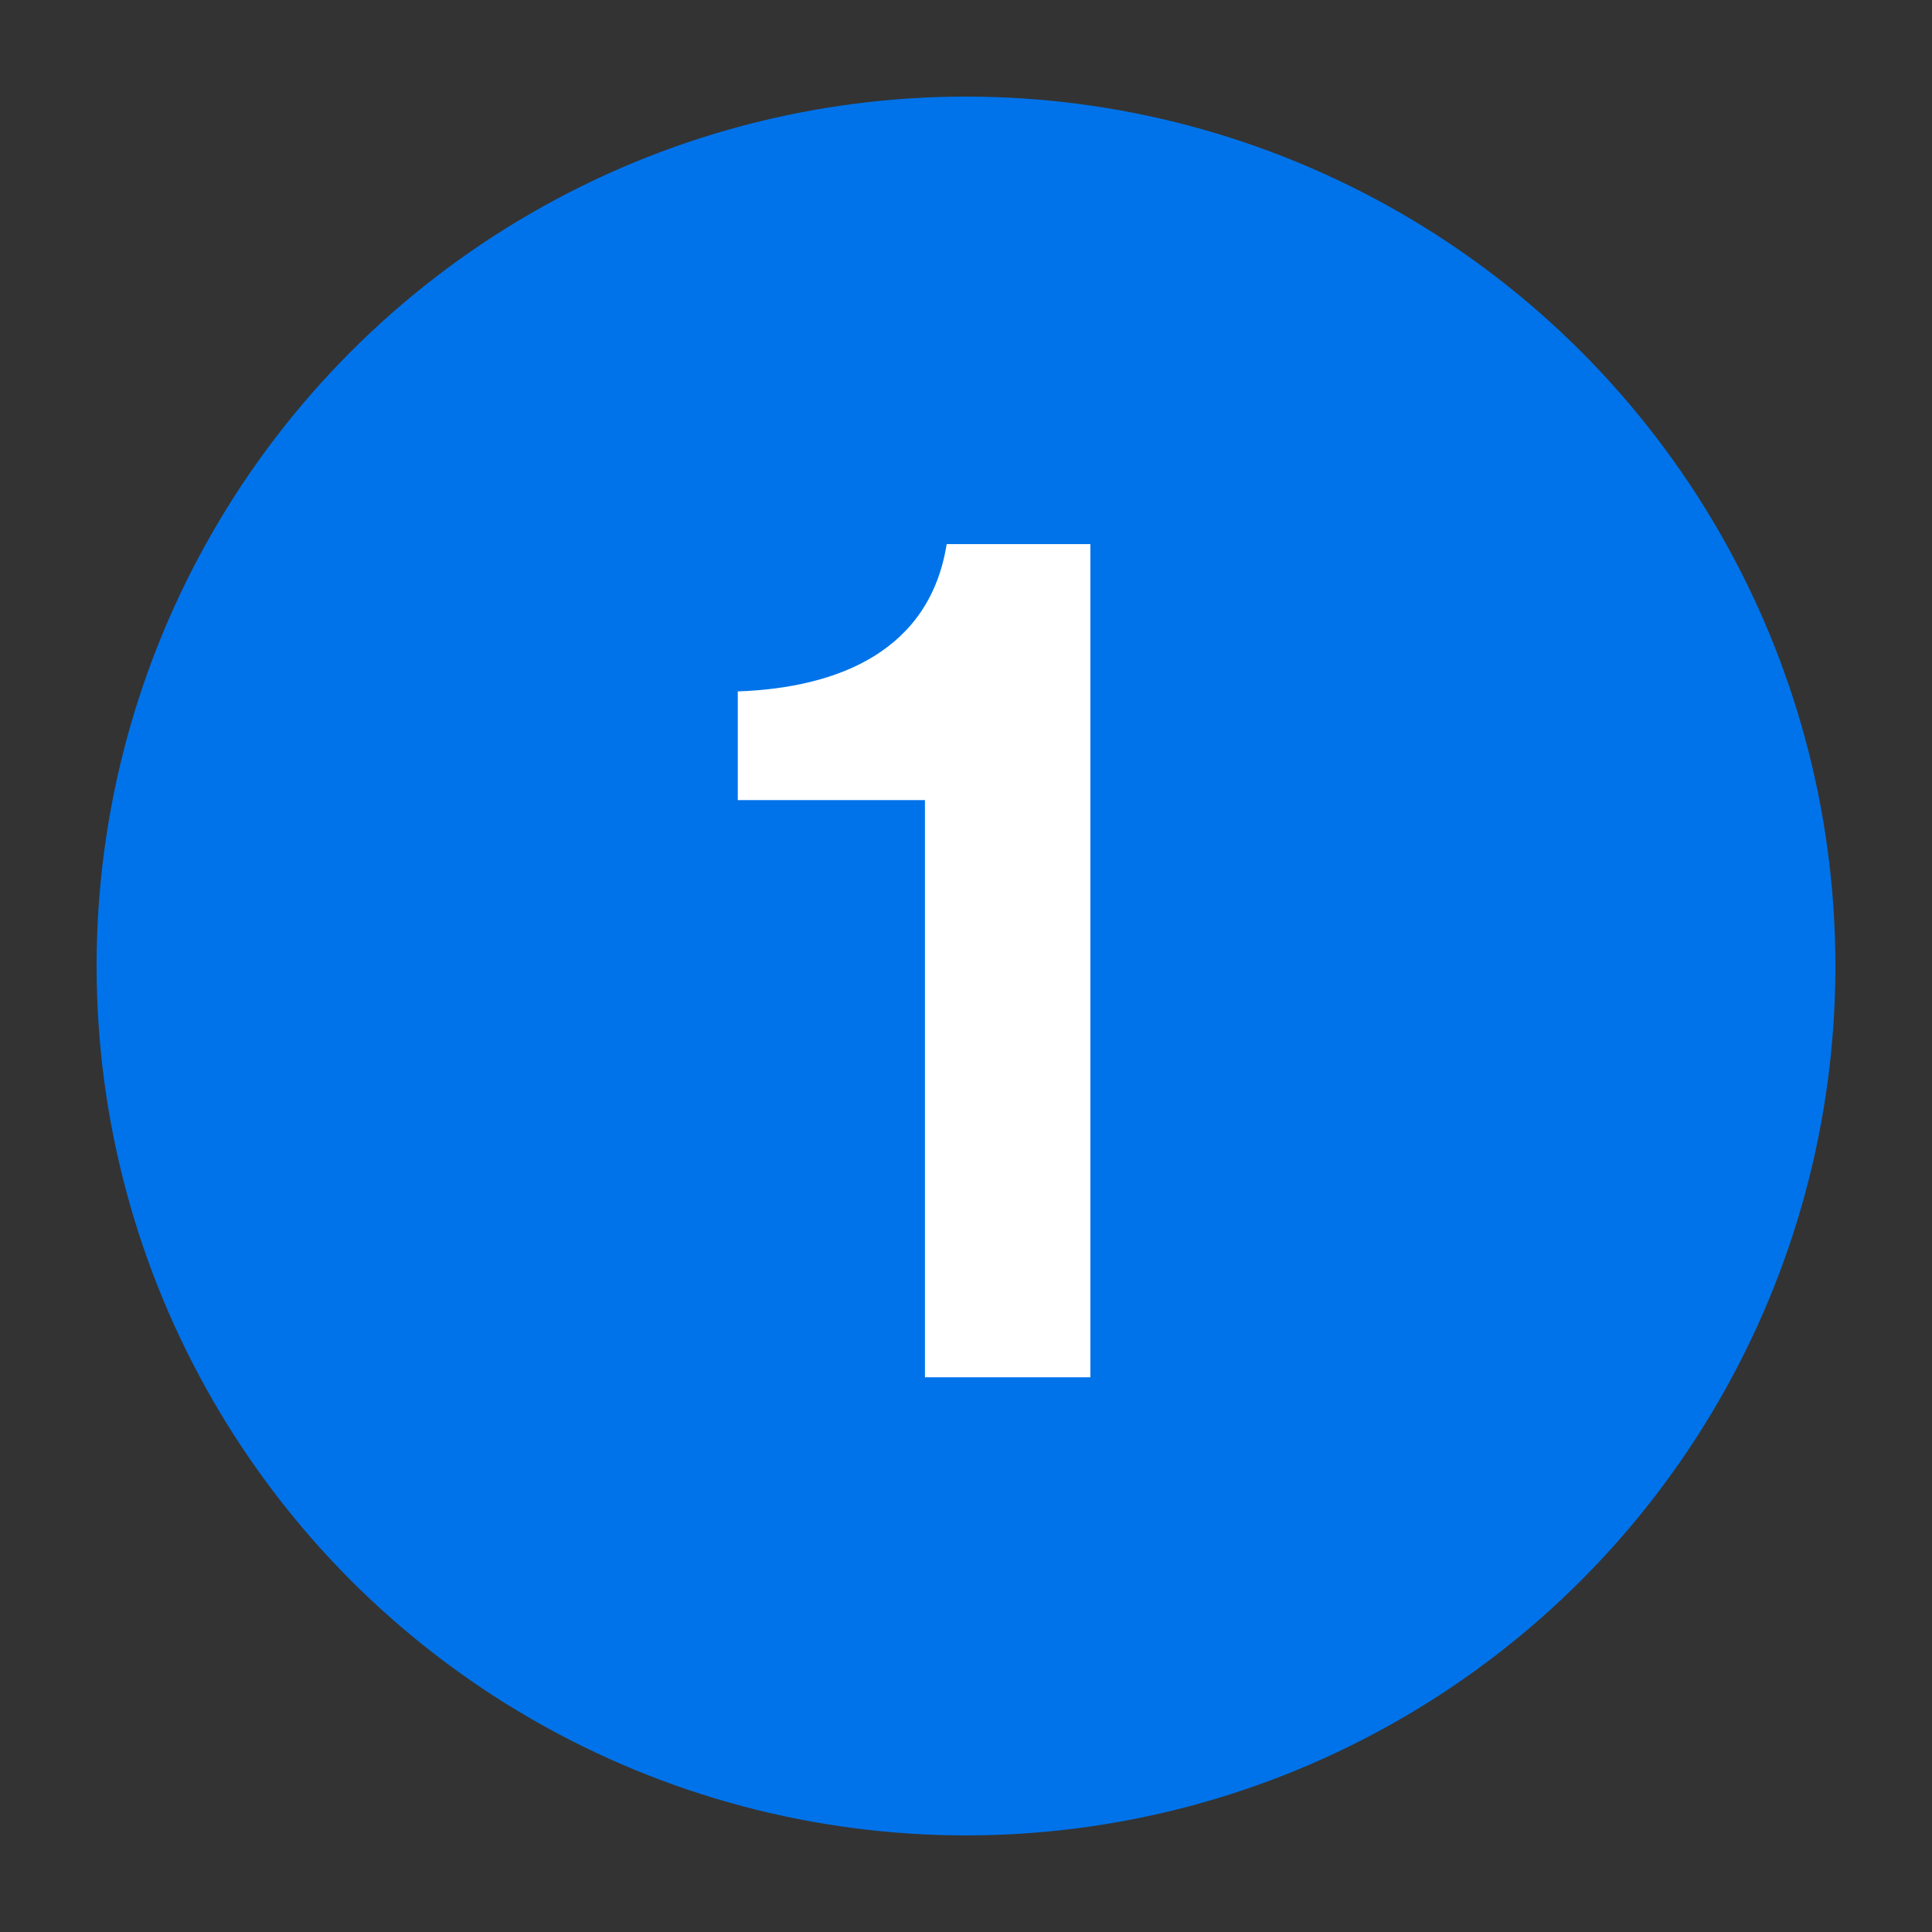
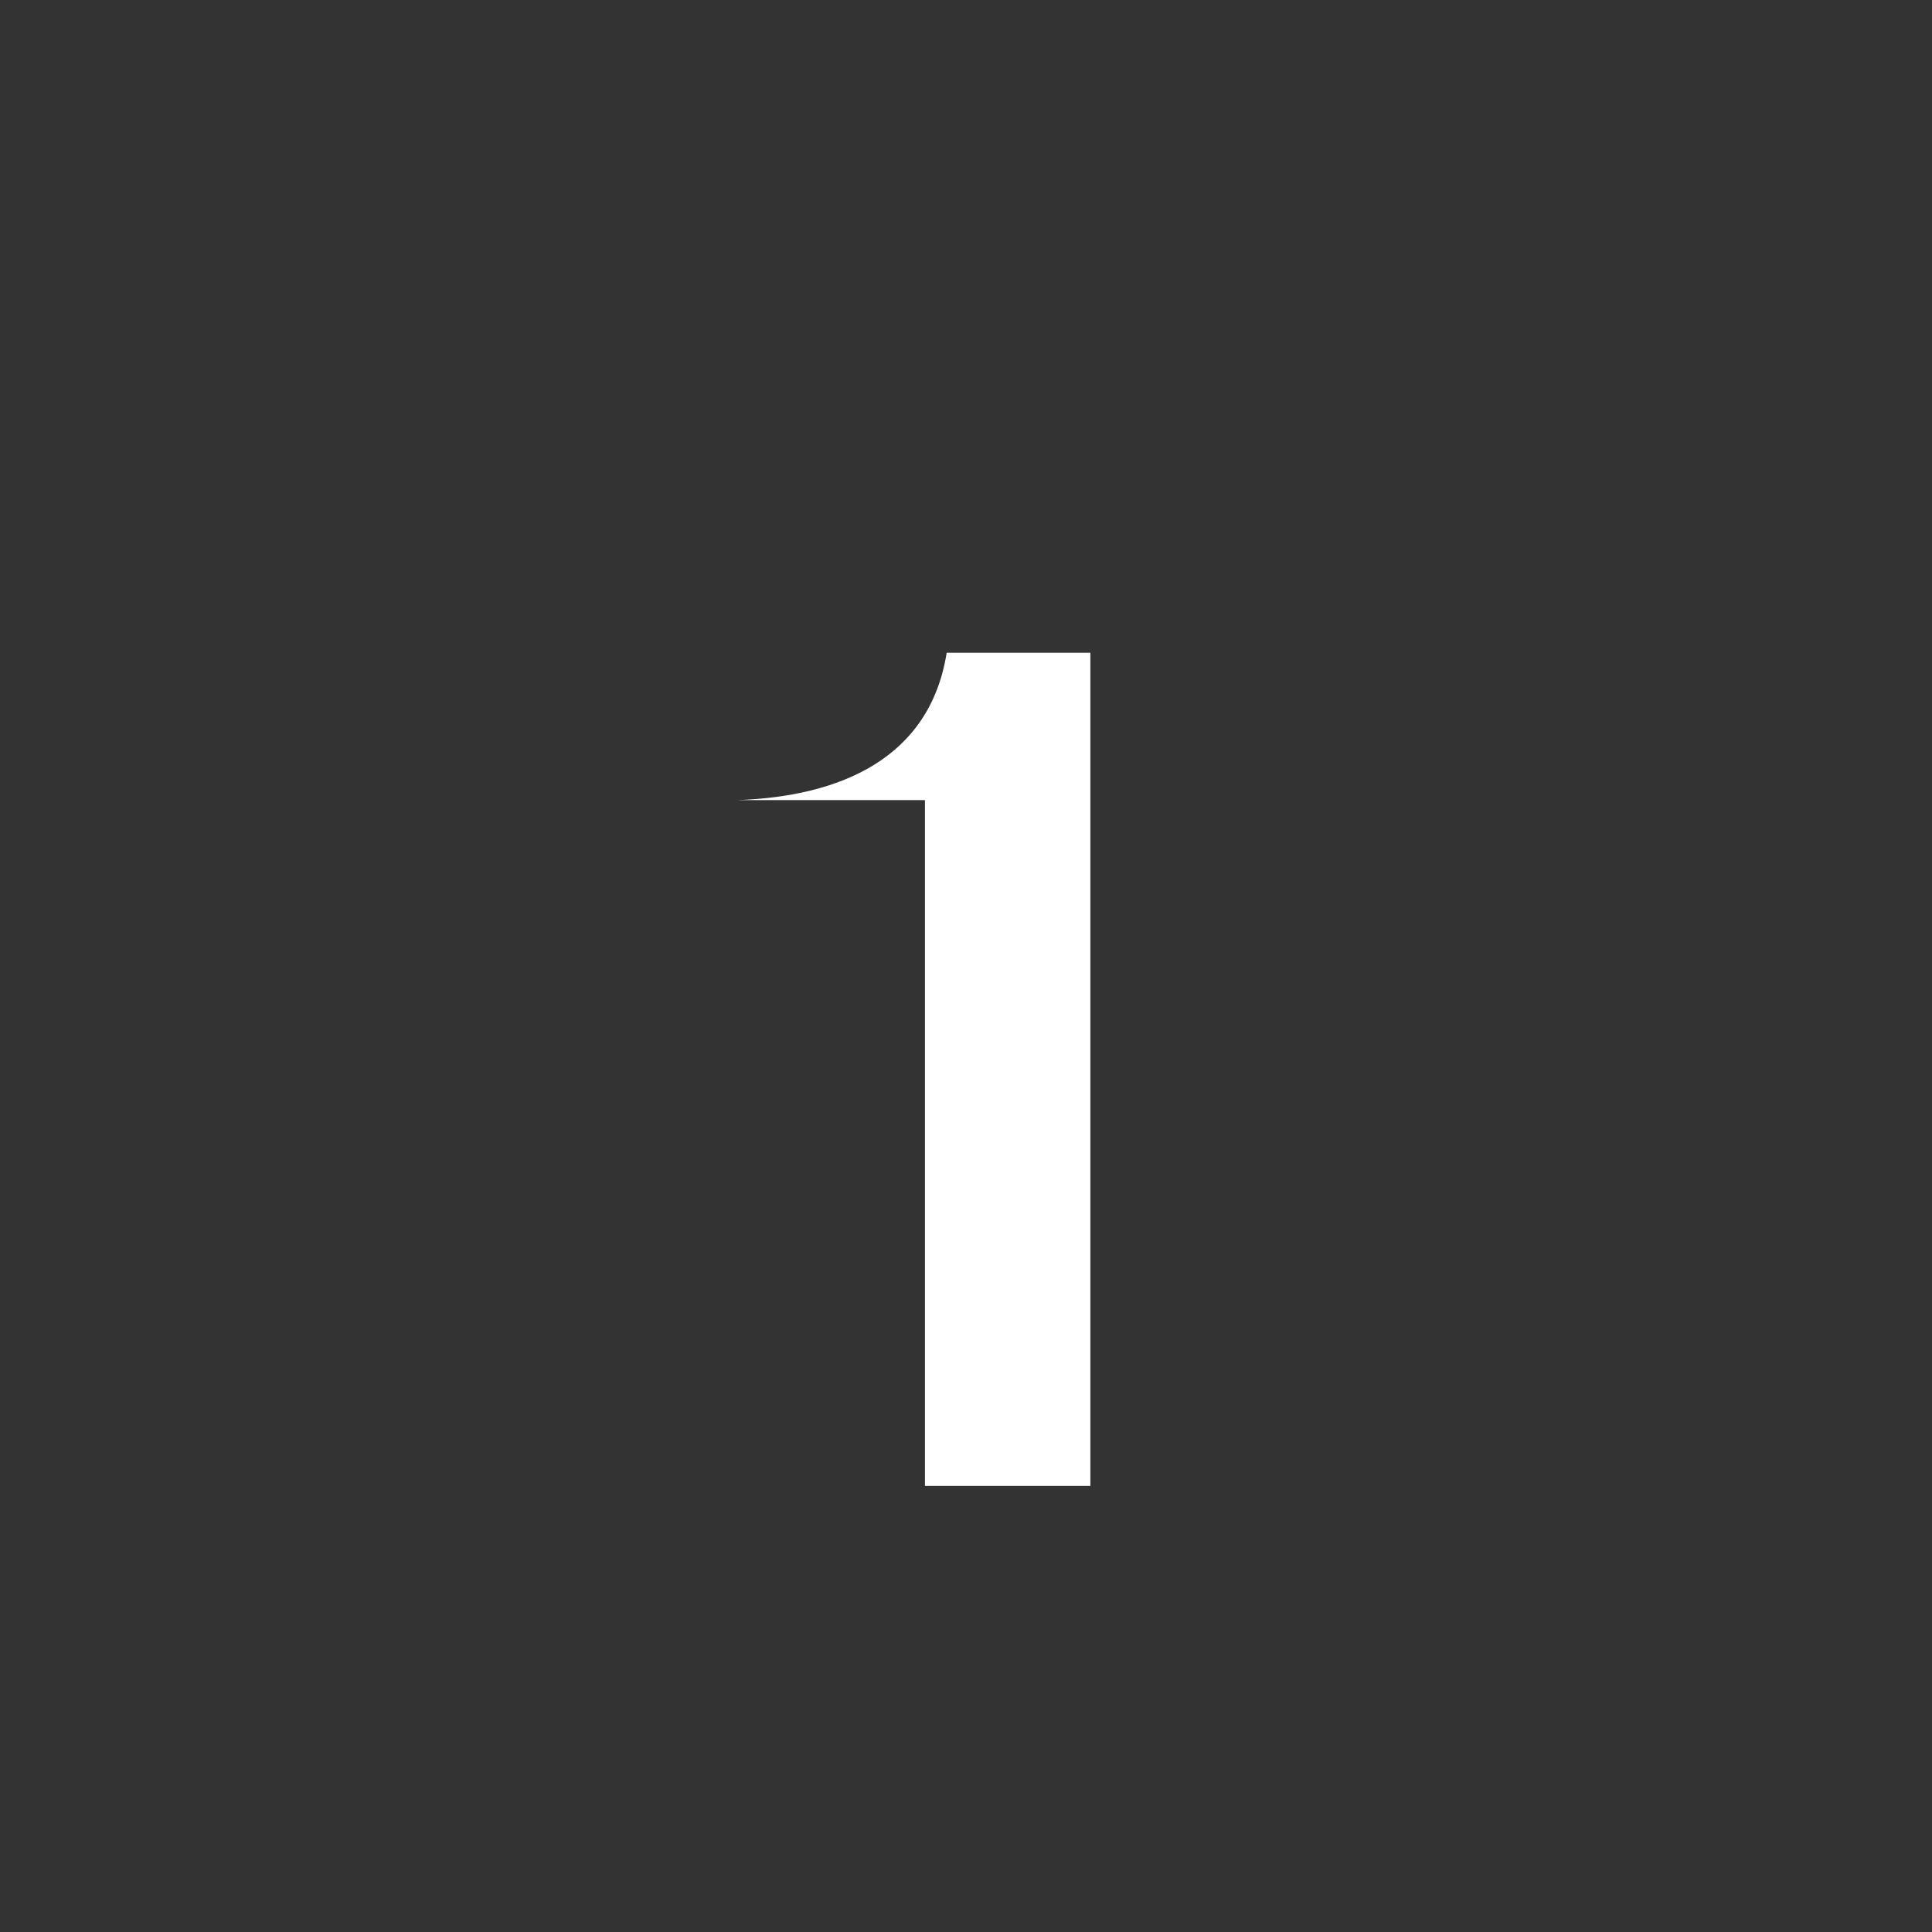
<svg xmlns="http://www.w3.org/2000/svg" id="Layer_1" data-name="Layer 1" viewBox="0 0 80 80">
  <rect x="0" y="0" width="80" height="80" fill="#333333" stroke="none" />
-   <circle cx="40" cy="40" r="36" style="fill: #0073ea;" />
-   <path d="M38.3,33.13h-7.75v-4.5c4.2-.15,7.95-1.7,8.65-6.1h5.95v34.5h-6.85v-23.9Z" style="fill: #fff;" />
+   <path d="M38.3,33.13h-7.75c4.2-.15,7.95-1.7,8.65-6.1h5.95v34.5h-6.85v-23.9Z" style="fill: #fff;" />
</svg>